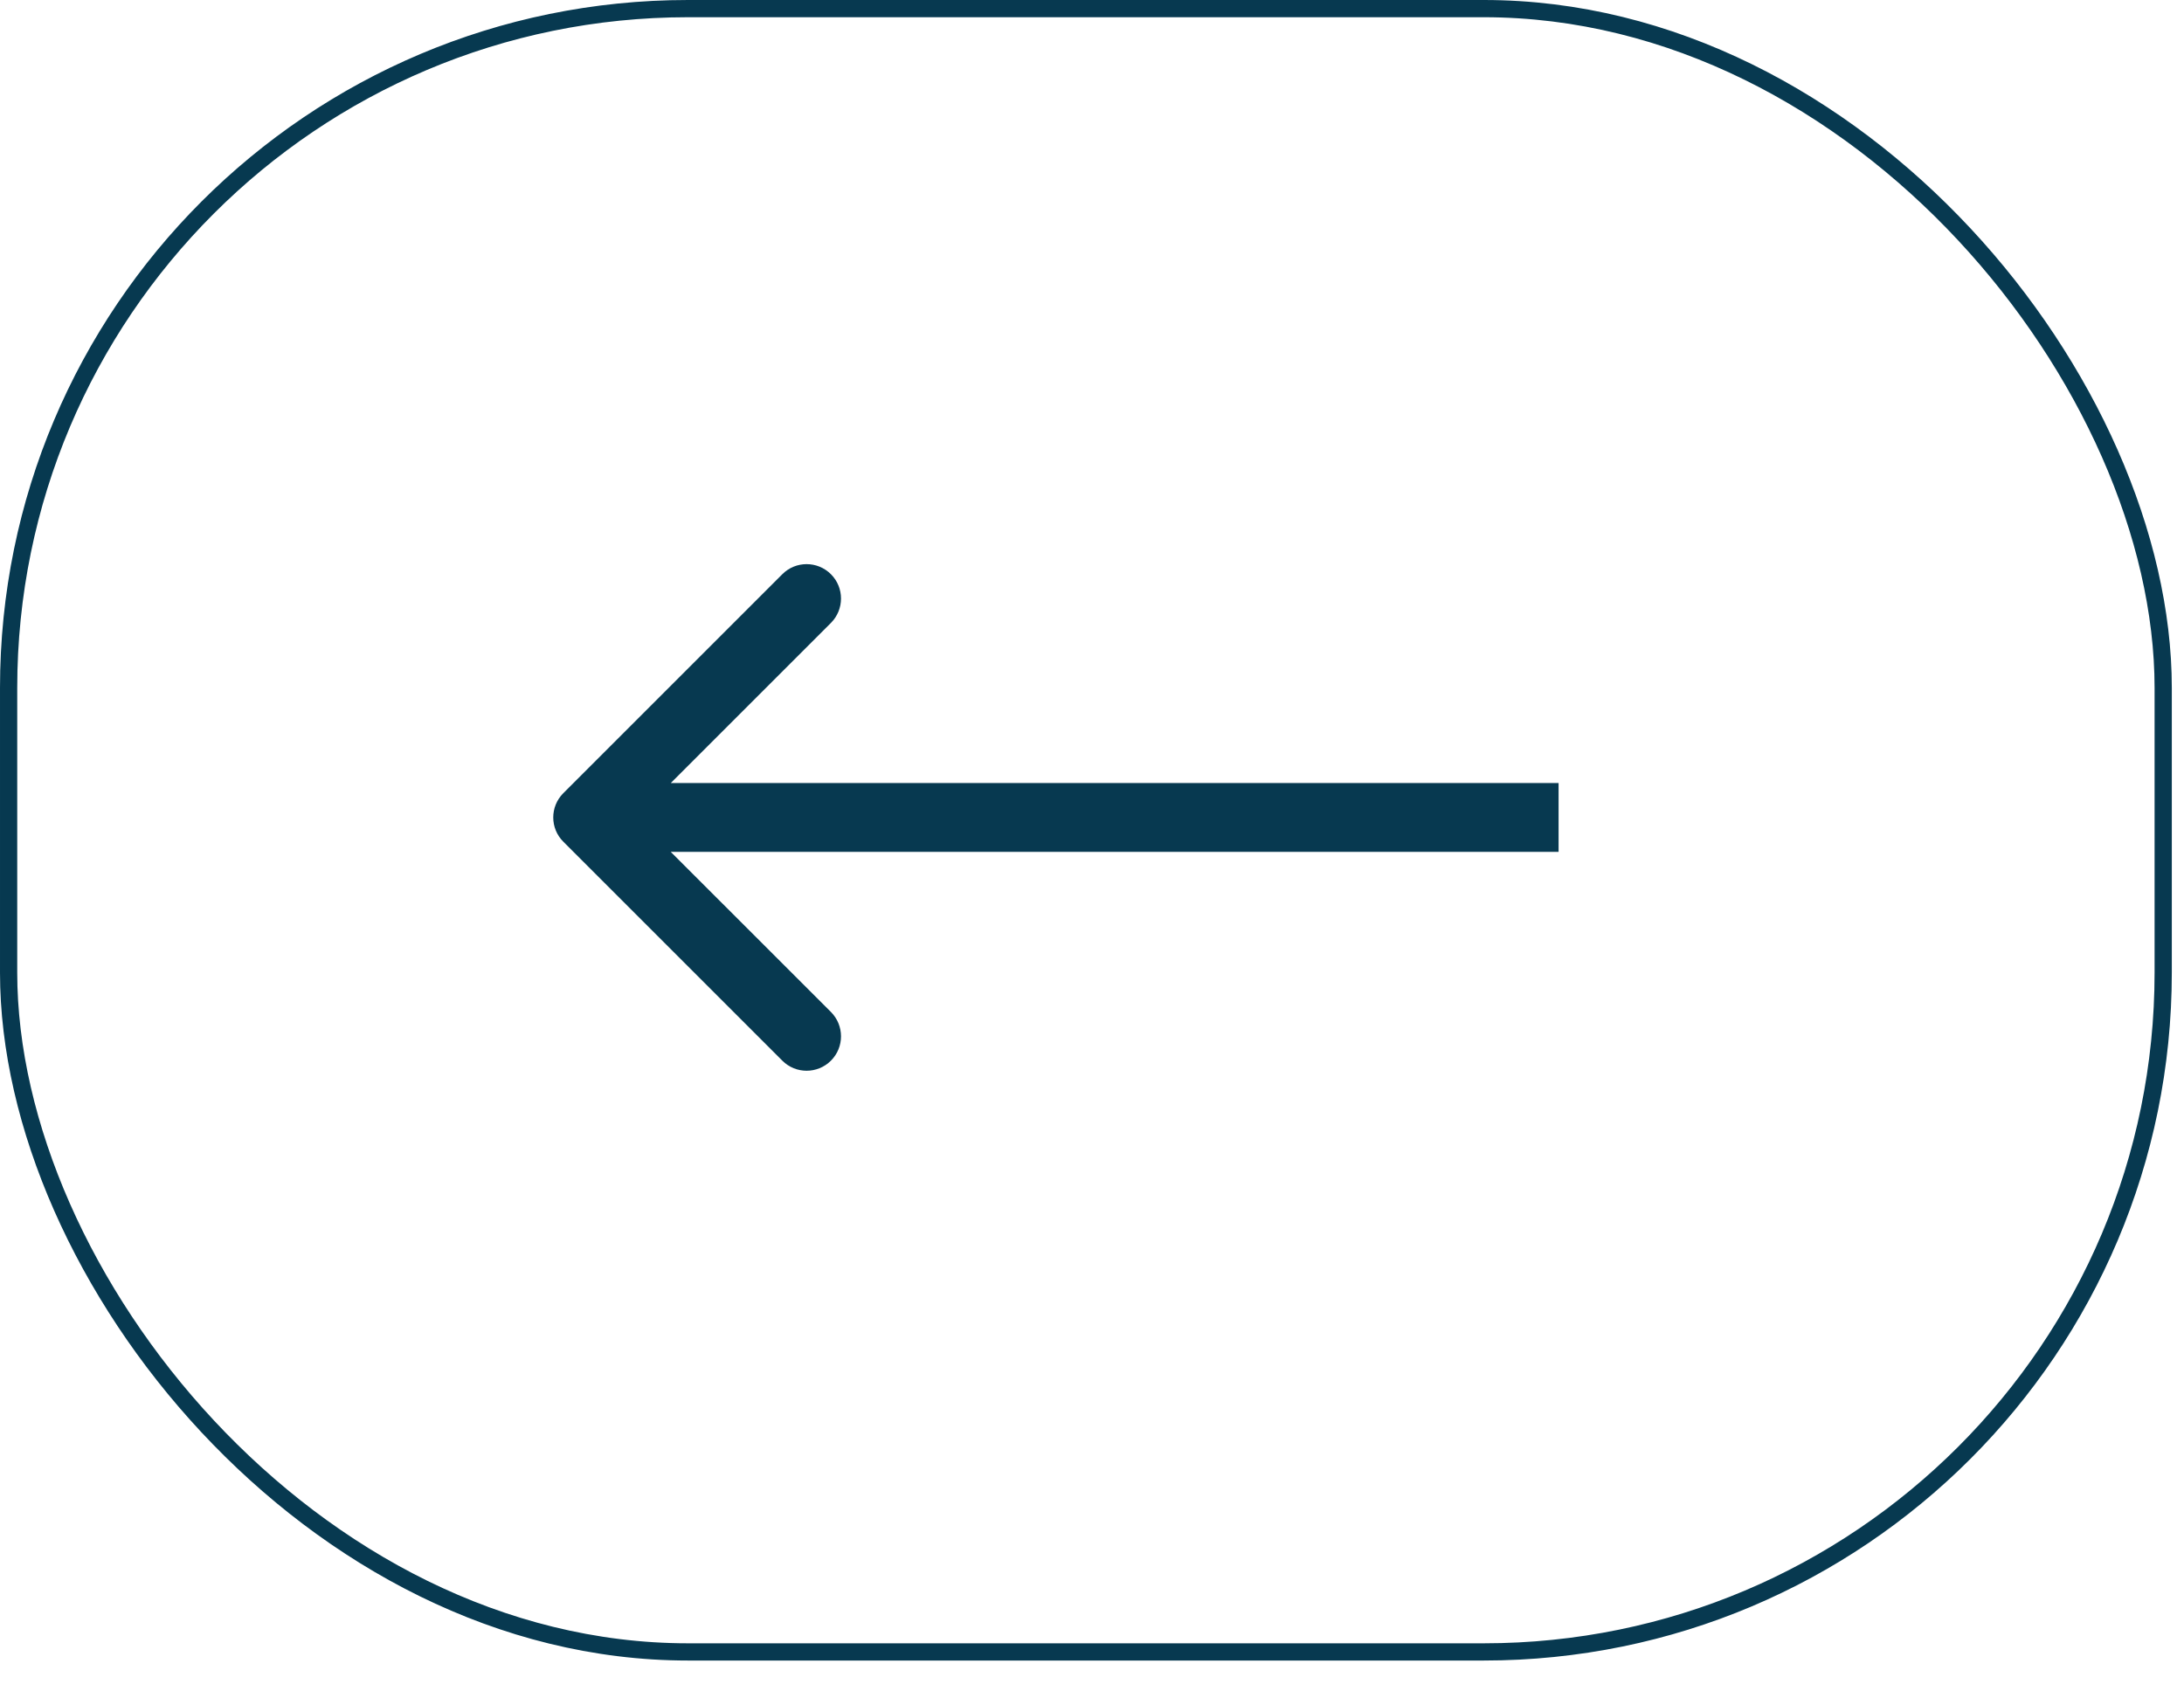
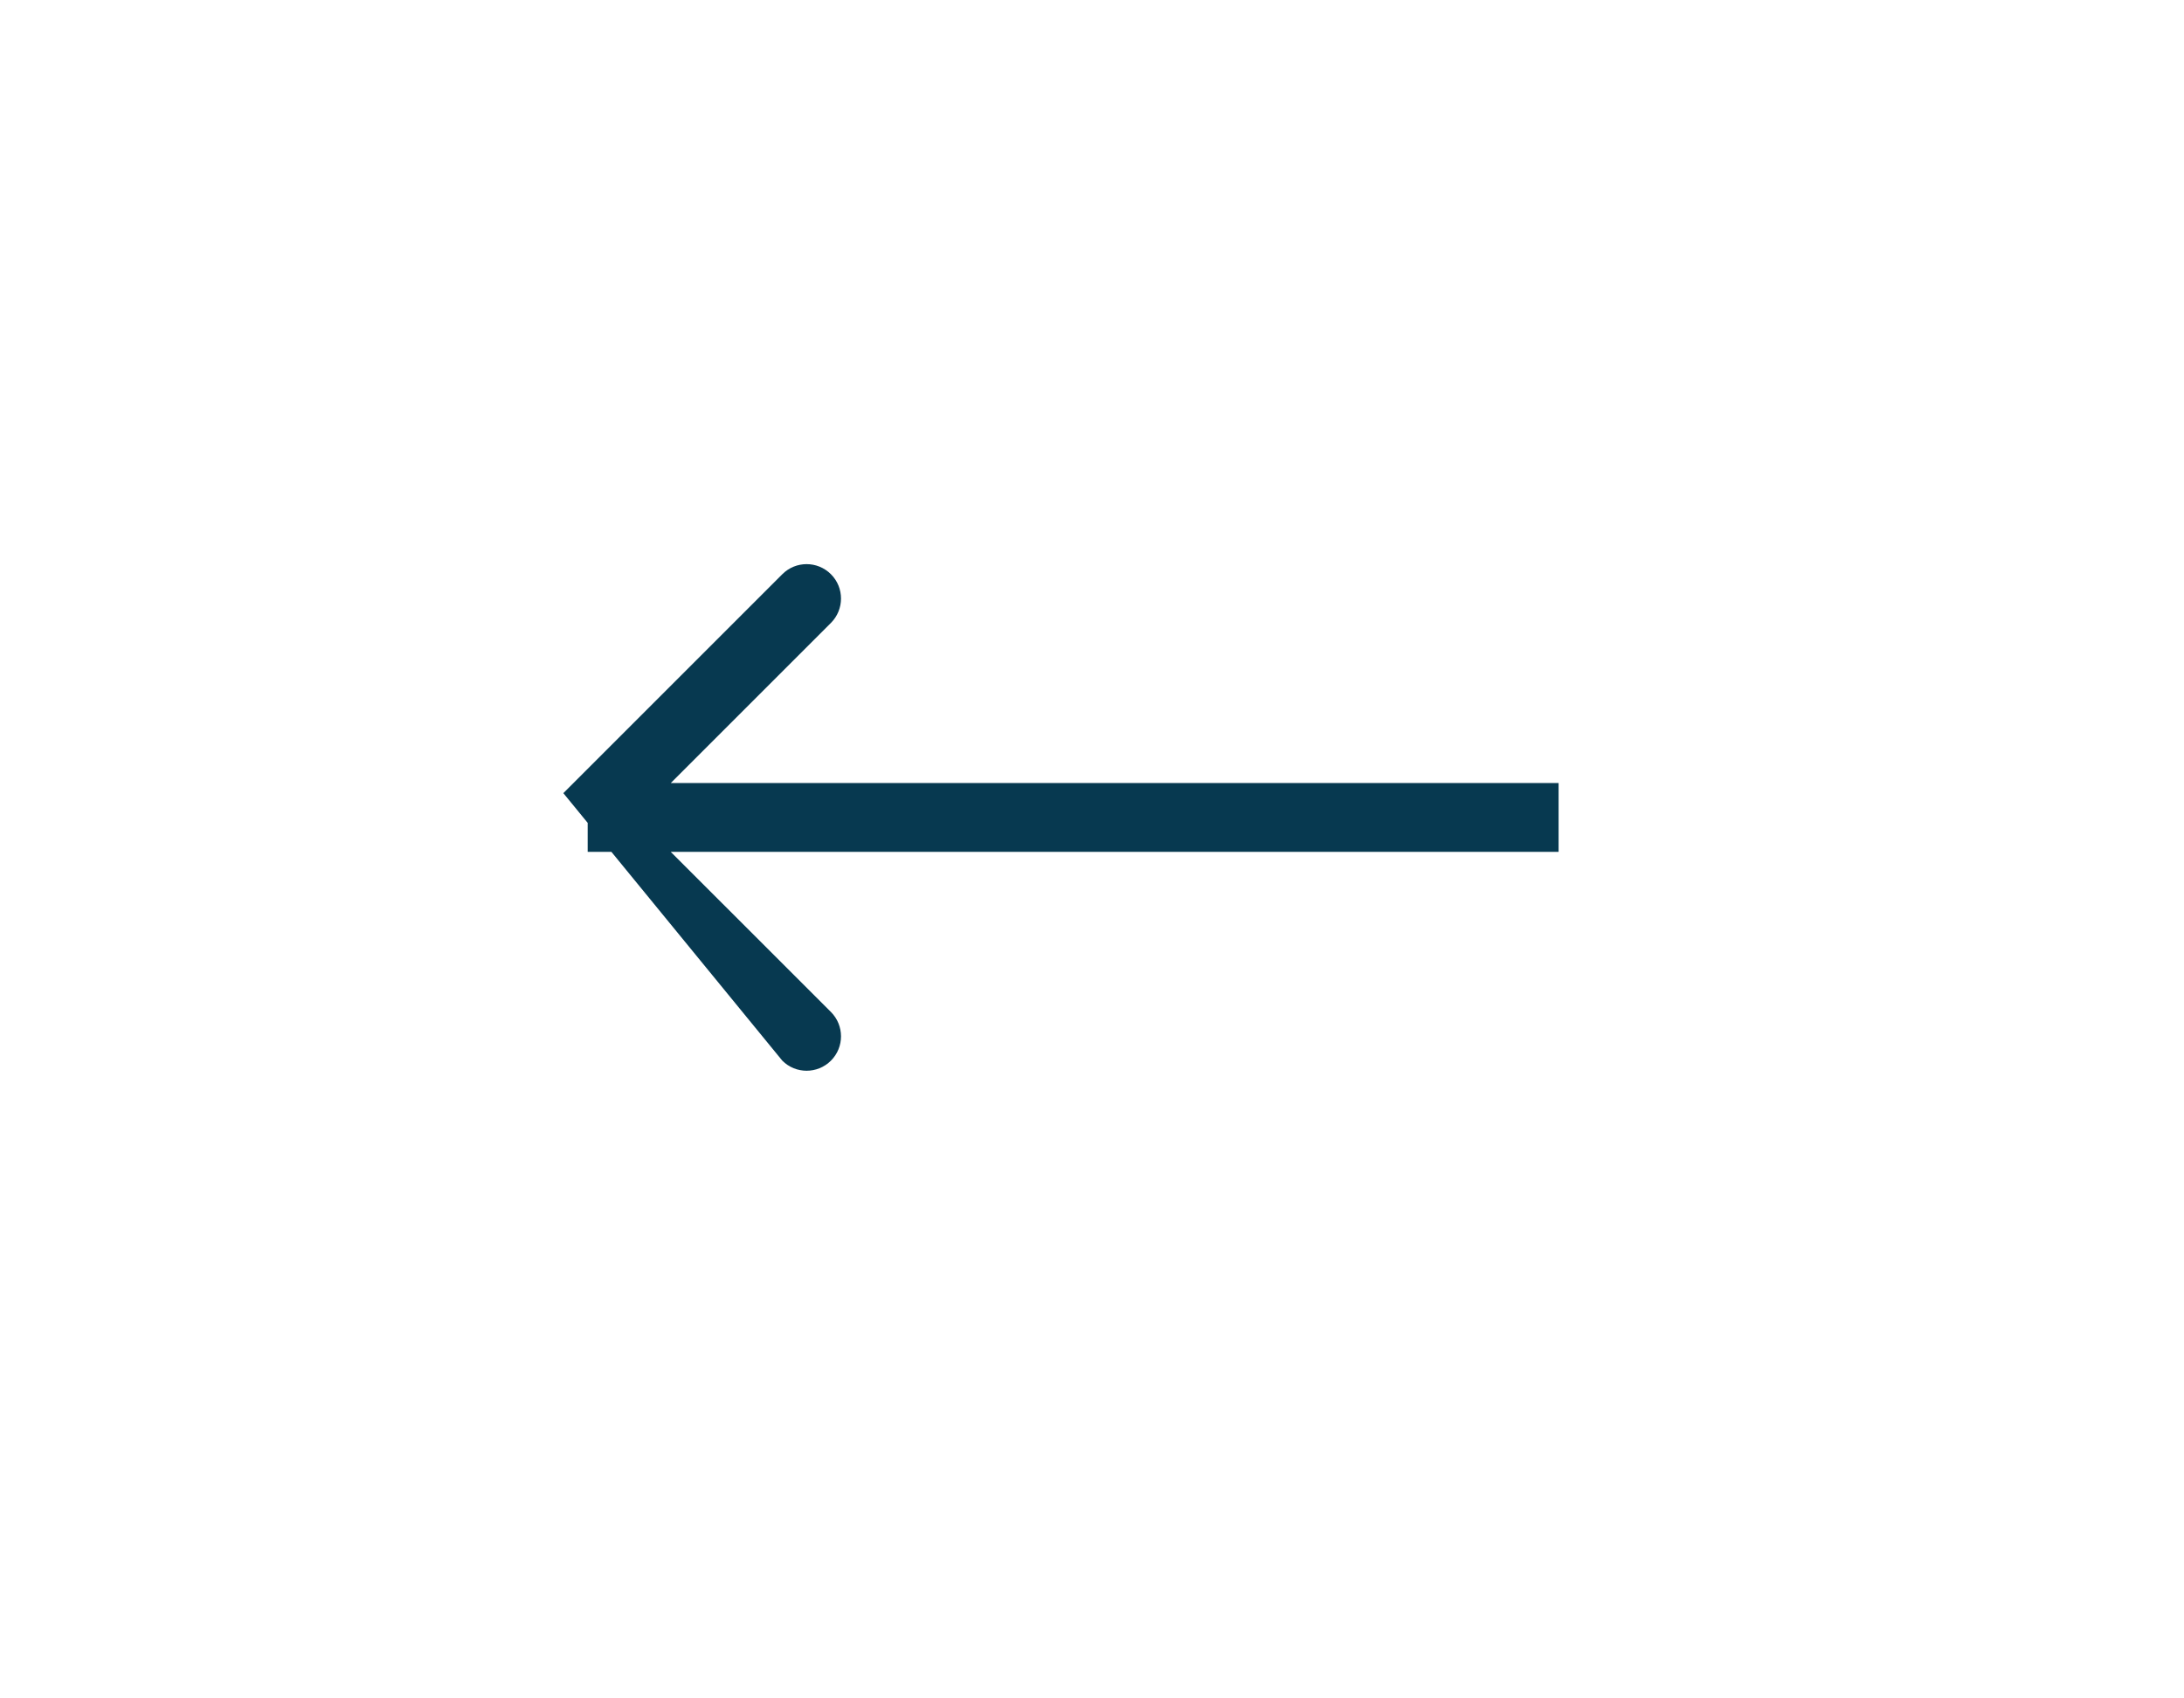
<svg xmlns="http://www.w3.org/2000/svg" width="36" height="28" viewBox="0 0 36 28" fill="none">
-   <rect x="0.142" y="0.142" width="35.515" height="27.092" rx="11.2" stroke="#073950" stroke-width="0.284" />
-   <path d="M9.286 13.076C9.064 13.297 9.064 13.656 9.286 13.877L12.895 17.486C13.116 17.708 13.475 17.708 13.697 17.486C13.918 17.265 13.918 16.906 13.697 16.684L10.489 13.477L13.697 10.269C13.918 10.047 13.918 9.688 13.697 9.467C13.475 9.245 13.116 9.245 12.895 9.467L9.286 13.076ZM25.691 12.909L9.687 12.909L9.687 14.044L25.691 14.044L25.691 12.909Z" fill="#073950" />
+   <path d="M9.286 13.076L12.895 17.486C13.116 17.708 13.475 17.708 13.697 17.486C13.918 17.265 13.918 16.906 13.697 16.684L10.489 13.477L13.697 10.269C13.918 10.047 13.918 9.688 13.697 9.467C13.475 9.245 13.116 9.245 12.895 9.467L9.286 13.076ZM25.691 12.909L9.687 12.909L9.687 14.044L25.691 14.044L25.691 12.909Z" fill="#073950" />
</svg>